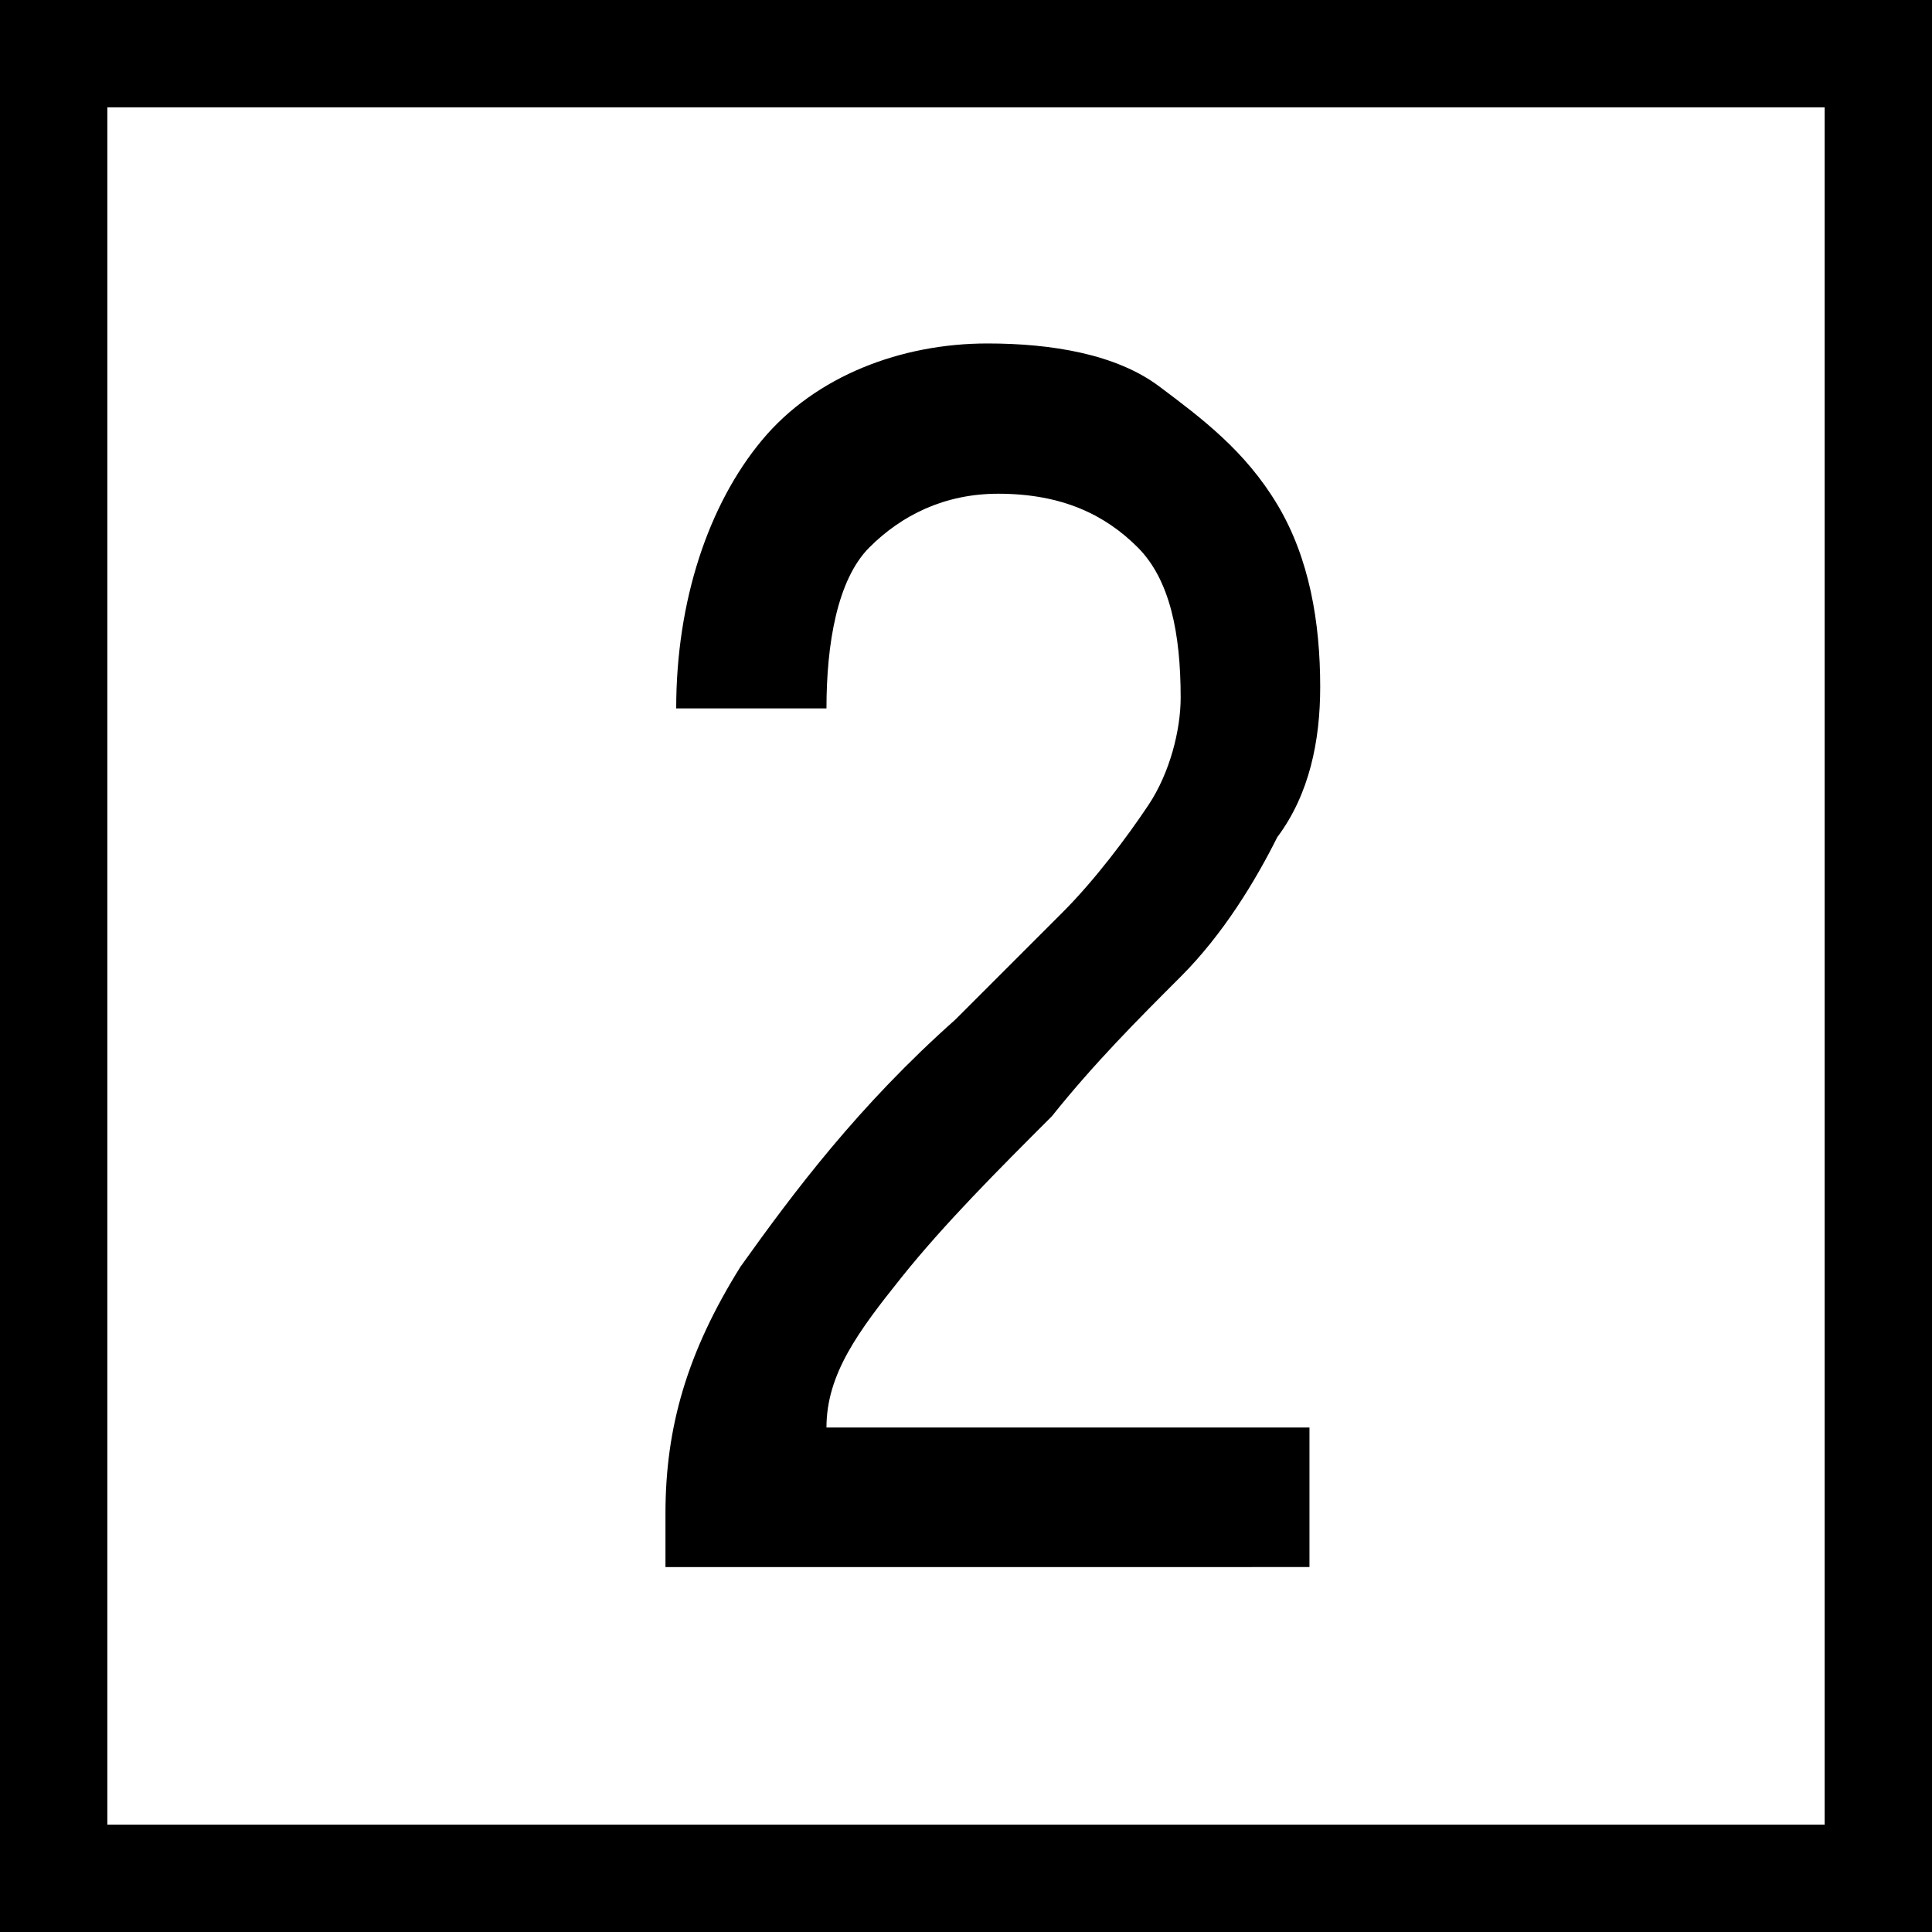
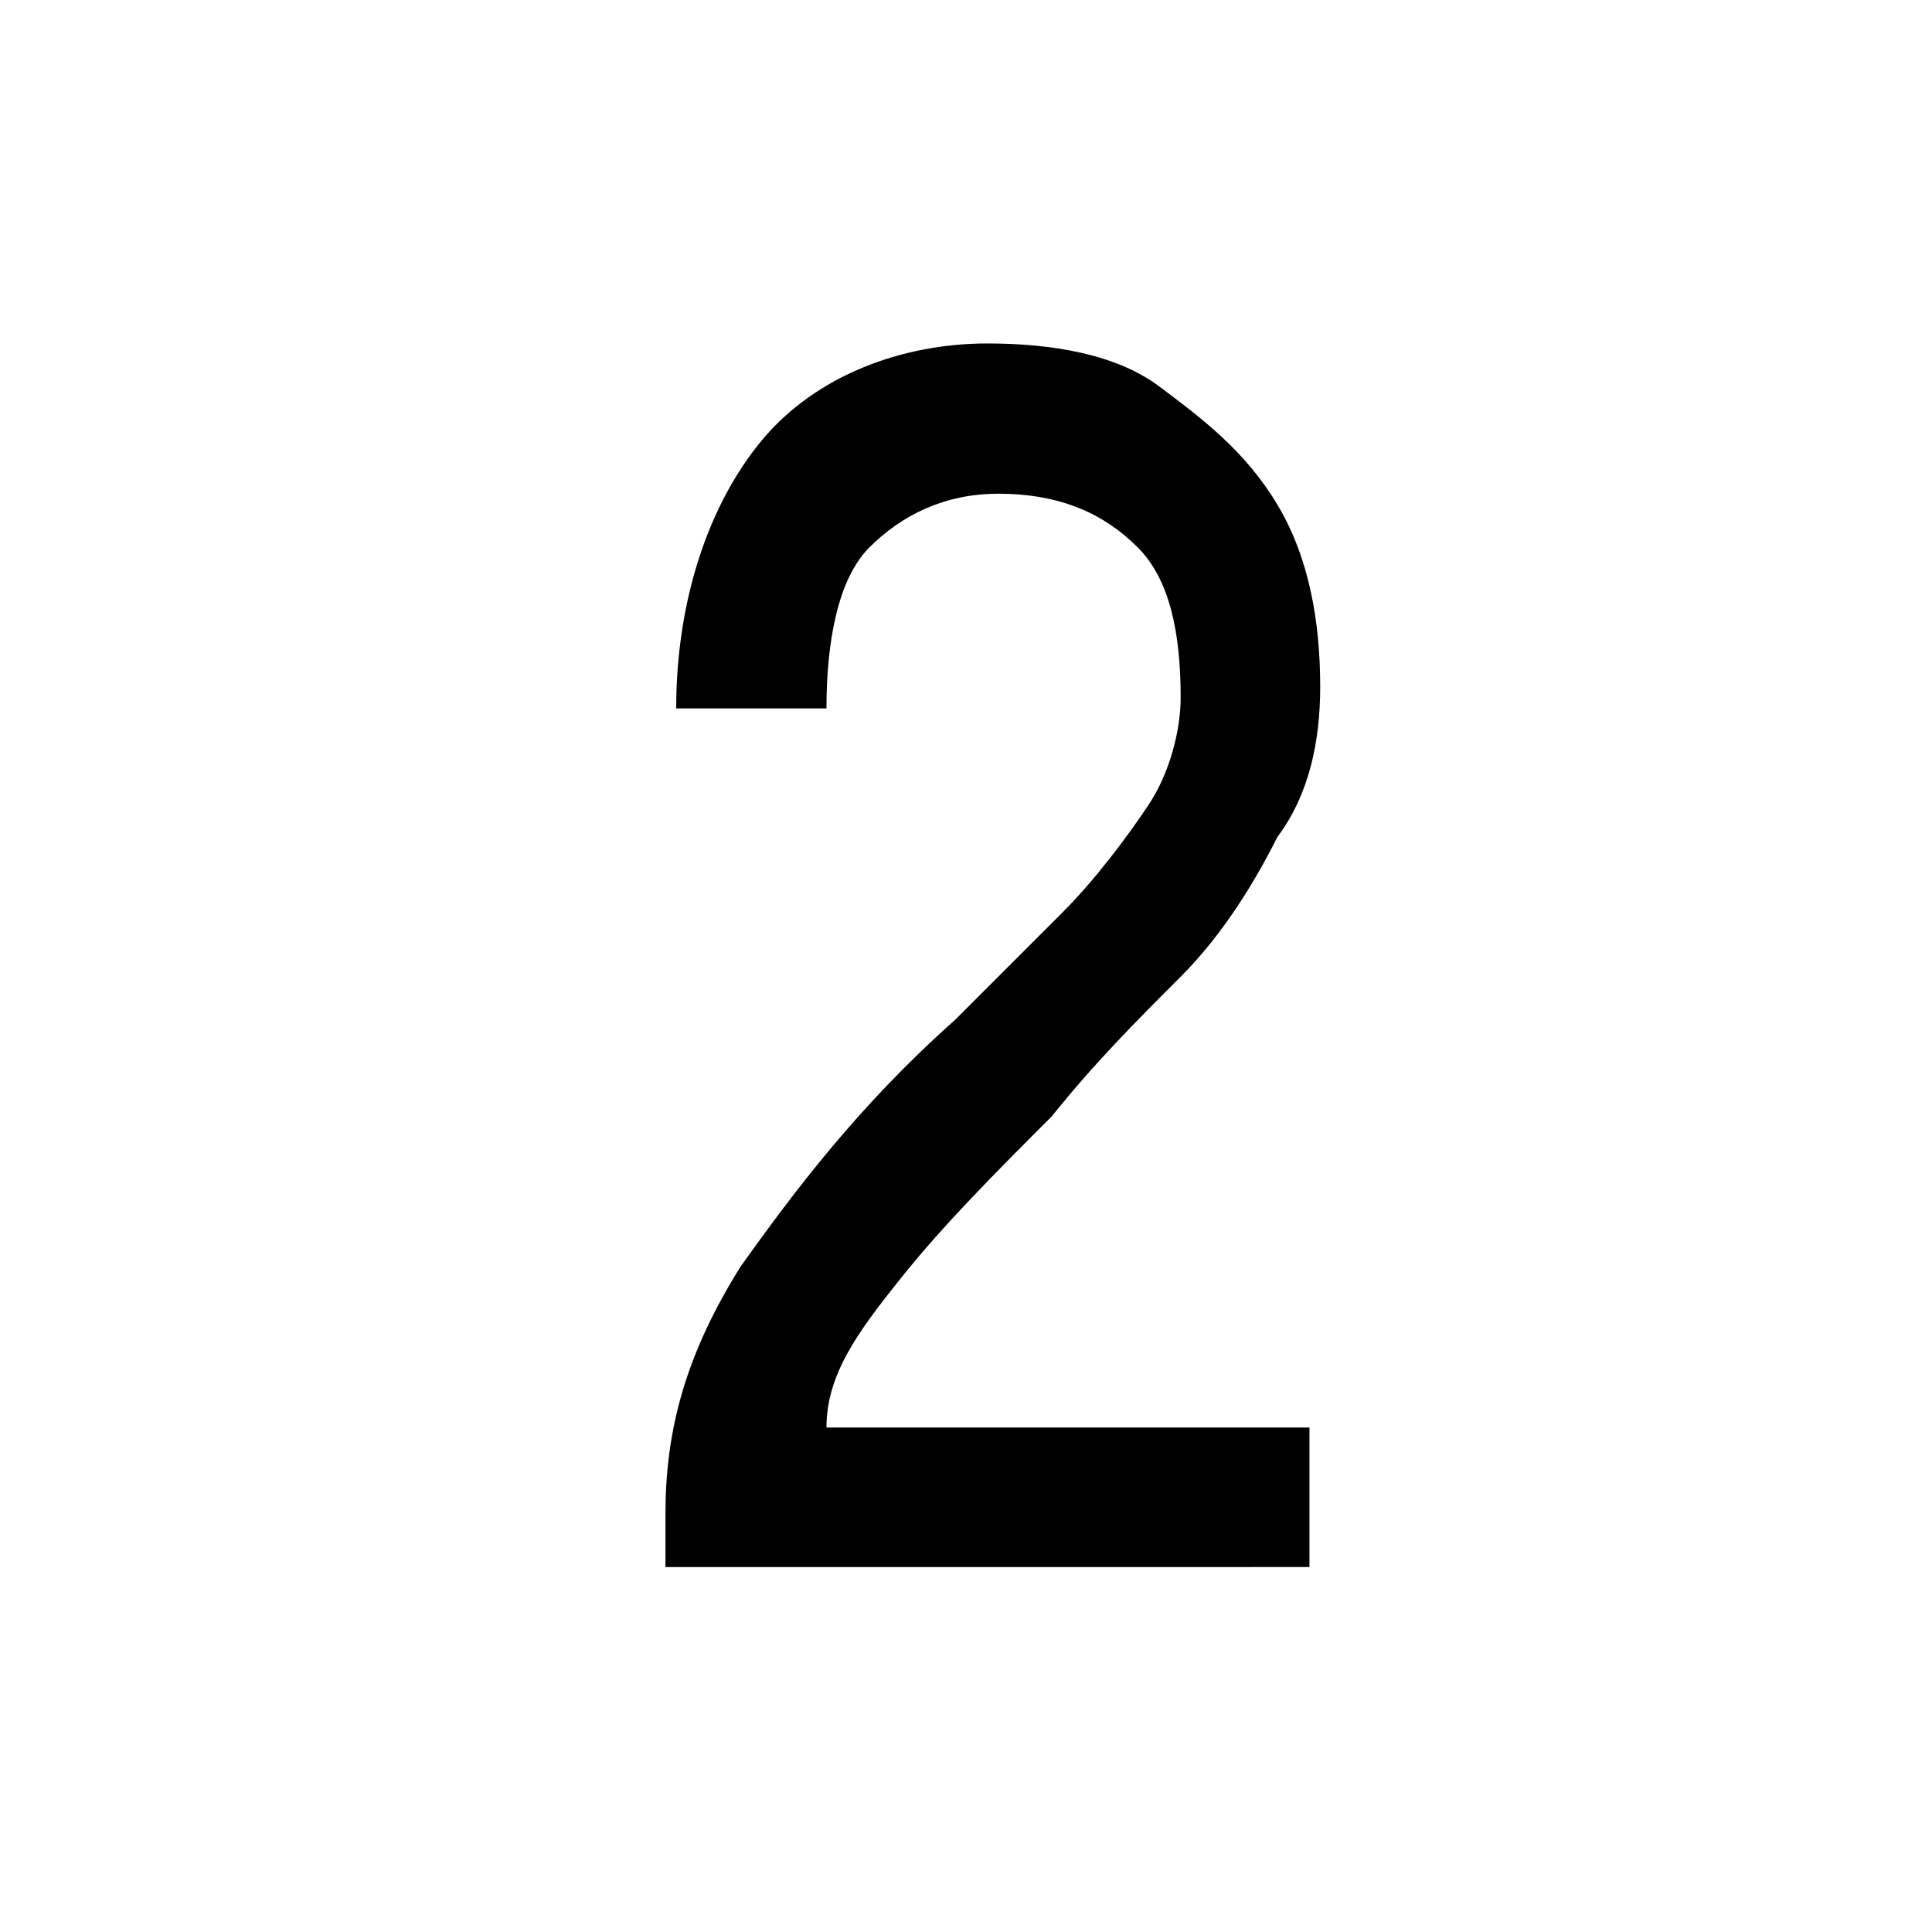
<svg xmlns="http://www.w3.org/2000/svg" version="1.1" id="レイヤー_1" x="0px" y="0px" viewBox="0 0 18 18" style="enable-background:new 0 0 18 18;" xml:space="preserve">
  <style type="text/css">
	.st0{fill:#FFFFFF;}
	.st1{fill:none;stroke:#000000;}
	.st2{enable-background:new    ;}
</style>
  <g id="グループ_194" transform="translate(-65 -9444)">
    <g id="長方形_255" transform="translate(65 9450)">
-       <rect y="-6" class="st0" width="18" height="18" />
-       <rect x="0.5" y="-5.5" class="st1" width="17" height="17" />
-     </g>
+       </g>
  </g>
  <g id="グループ_194_00000171697901137992410490000018224850106746226822_" transform="translate(-65 -9444)">
    <g class="st2">
      <path d="M71.2,9458.5v-0.4c0-0.8,0.2-1.5,0.7-2.3c0.5-0.7,1.1-1.5,2-2.3c0.4-0.4,0.7-0.7,1-1c0.3-0.3,0.6-0.7,0.8-1    c0.2-0.3,0.3-0.7,0.3-1c0-0.6-0.1-1.1-0.4-1.4c-0.3-0.3-0.7-0.5-1.3-0.5c-0.5,0-0.9,0.2-1.2,0.5s-0.4,0.9-0.4,1.5h-1.4    c0-1,0.3-1.9,0.8-2.5c0.5-0.6,1.3-0.9,2.1-0.9c0.6,0,1.2,0.1,1.6,0.4s0.8,0.6,1.1,1.1c0.3,0.5,0.4,1.1,0.4,1.7    c0,0.5-0.1,1-0.4,1.4c-0.2,0.4-0.5,0.9-0.9,1.3c-0.4,0.4-0.8,0.8-1.2,1.3c-0.5,0.5-1,1-1.4,1.5c-0.4,0.5-0.7,0.9-0.7,1.4h4.5v1.3    H71.2z" />
    </g>
  </g>
</svg>